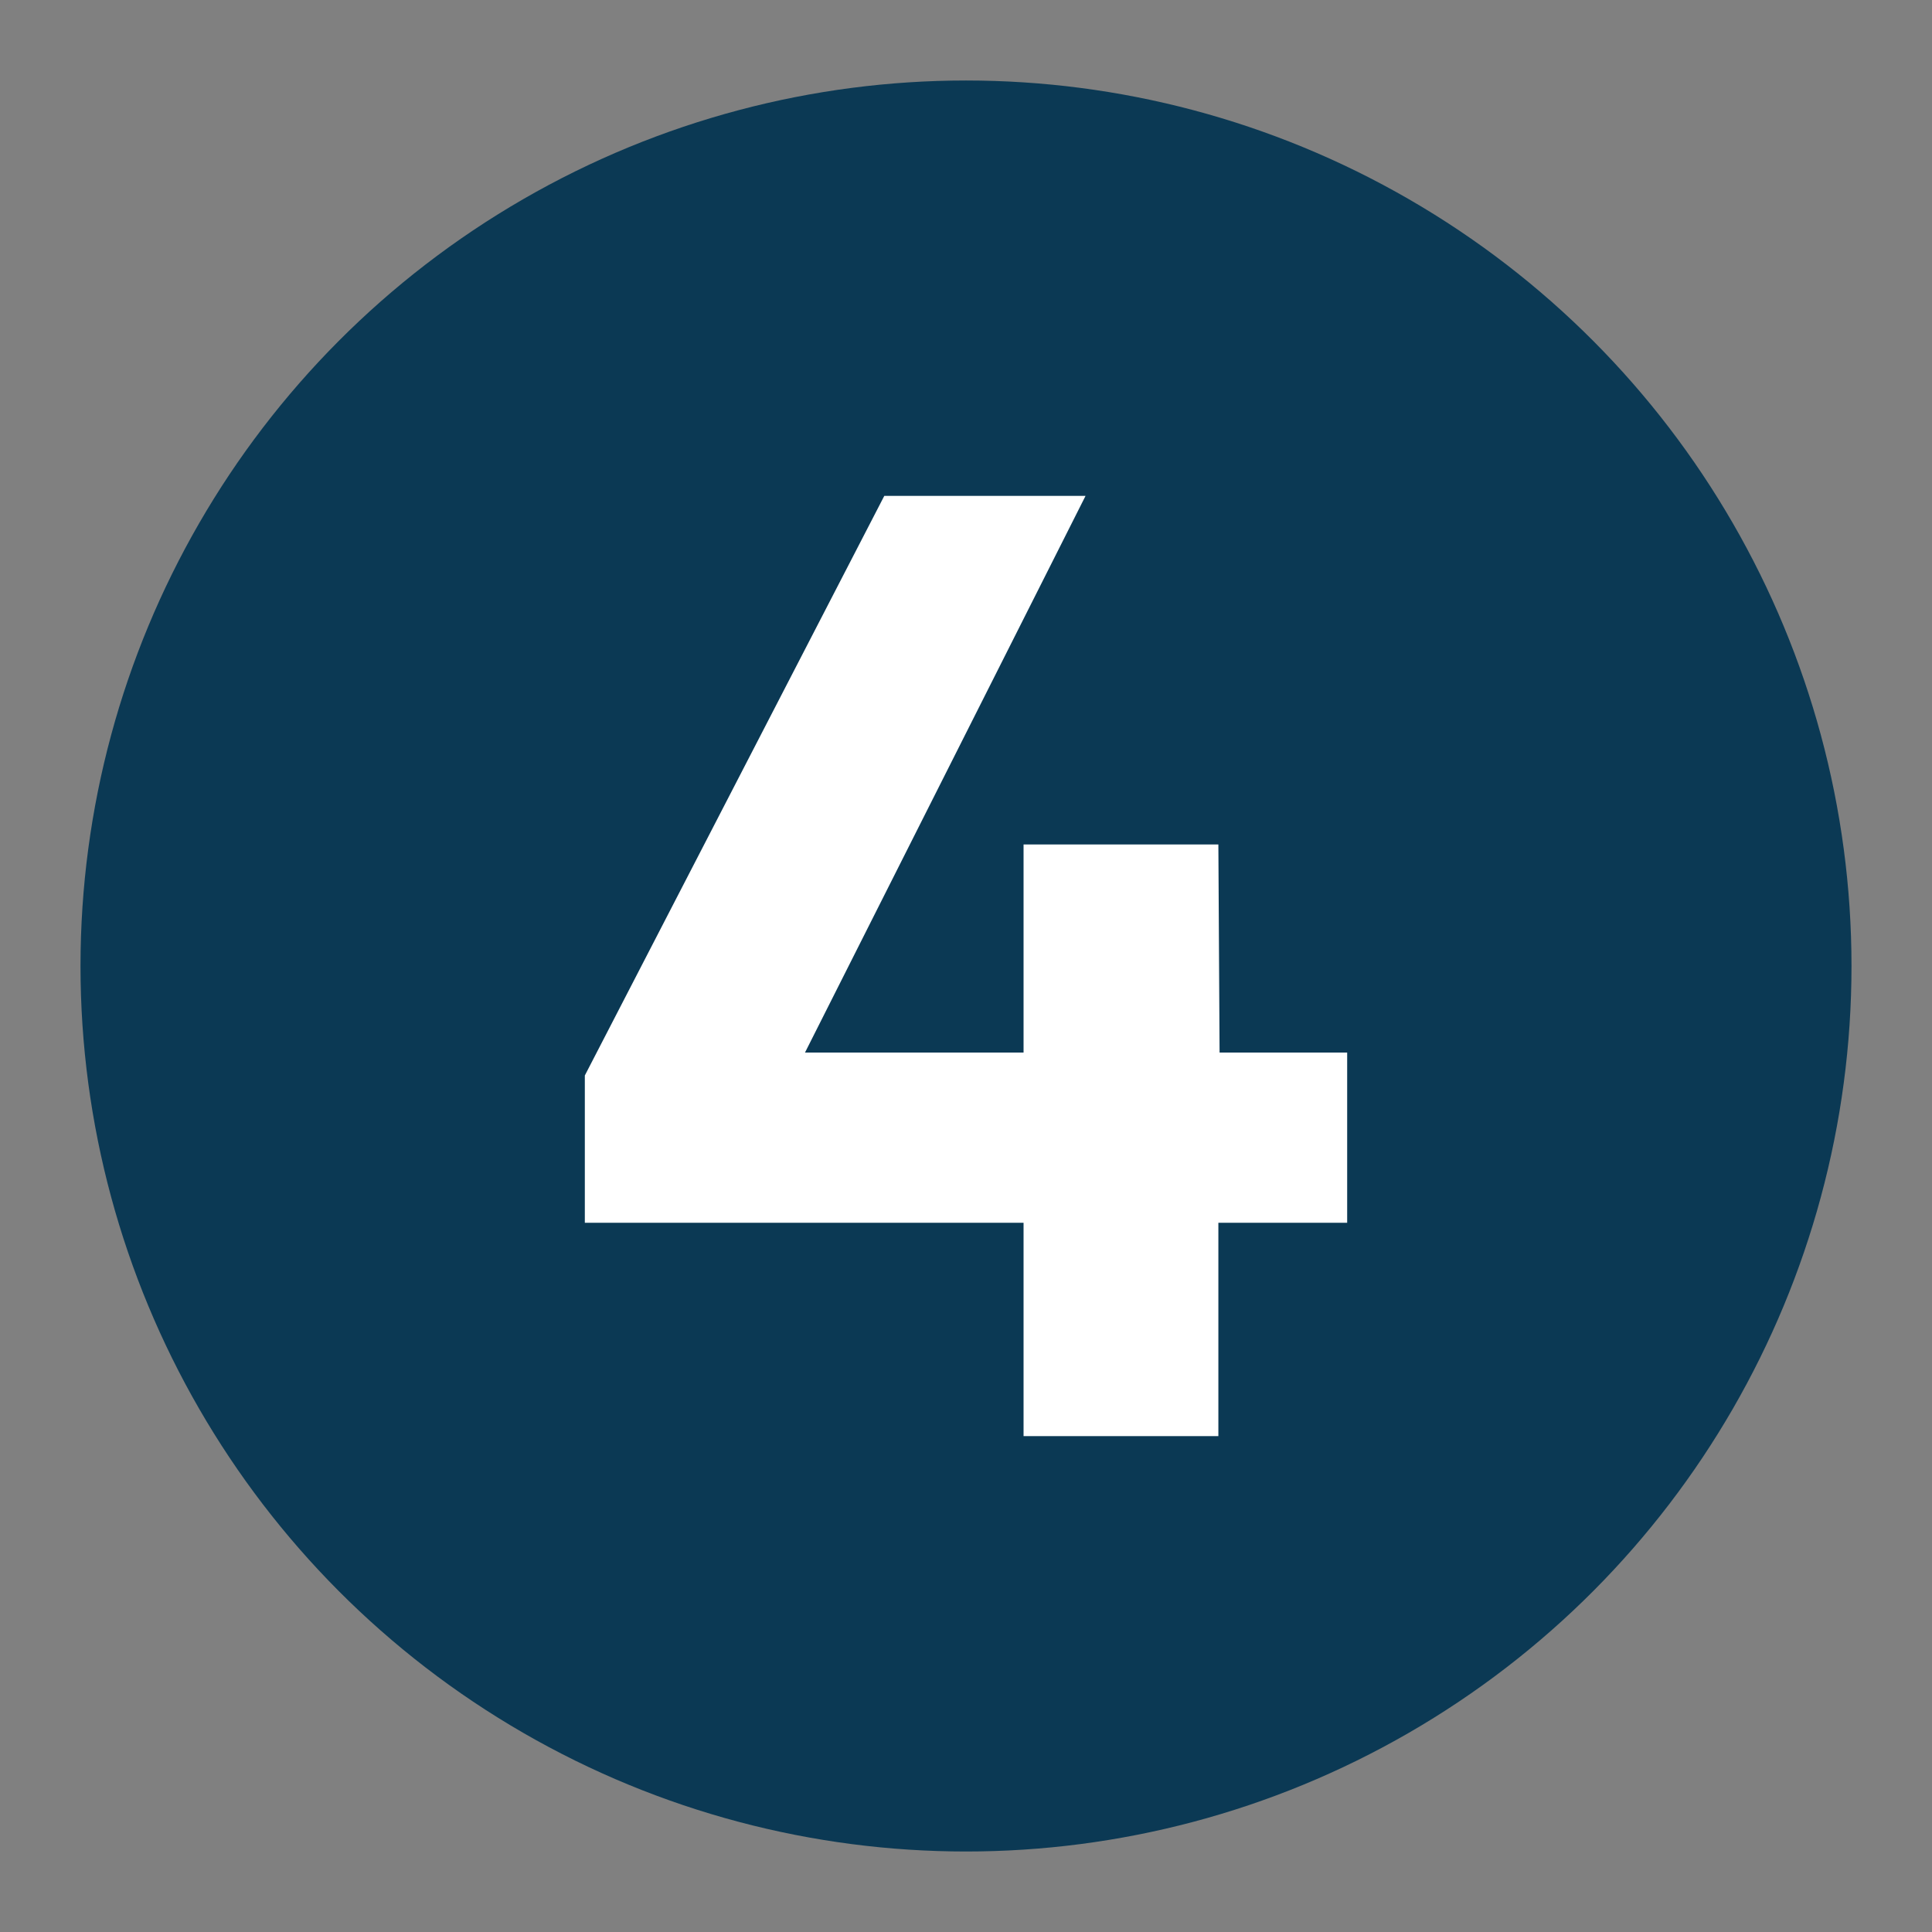
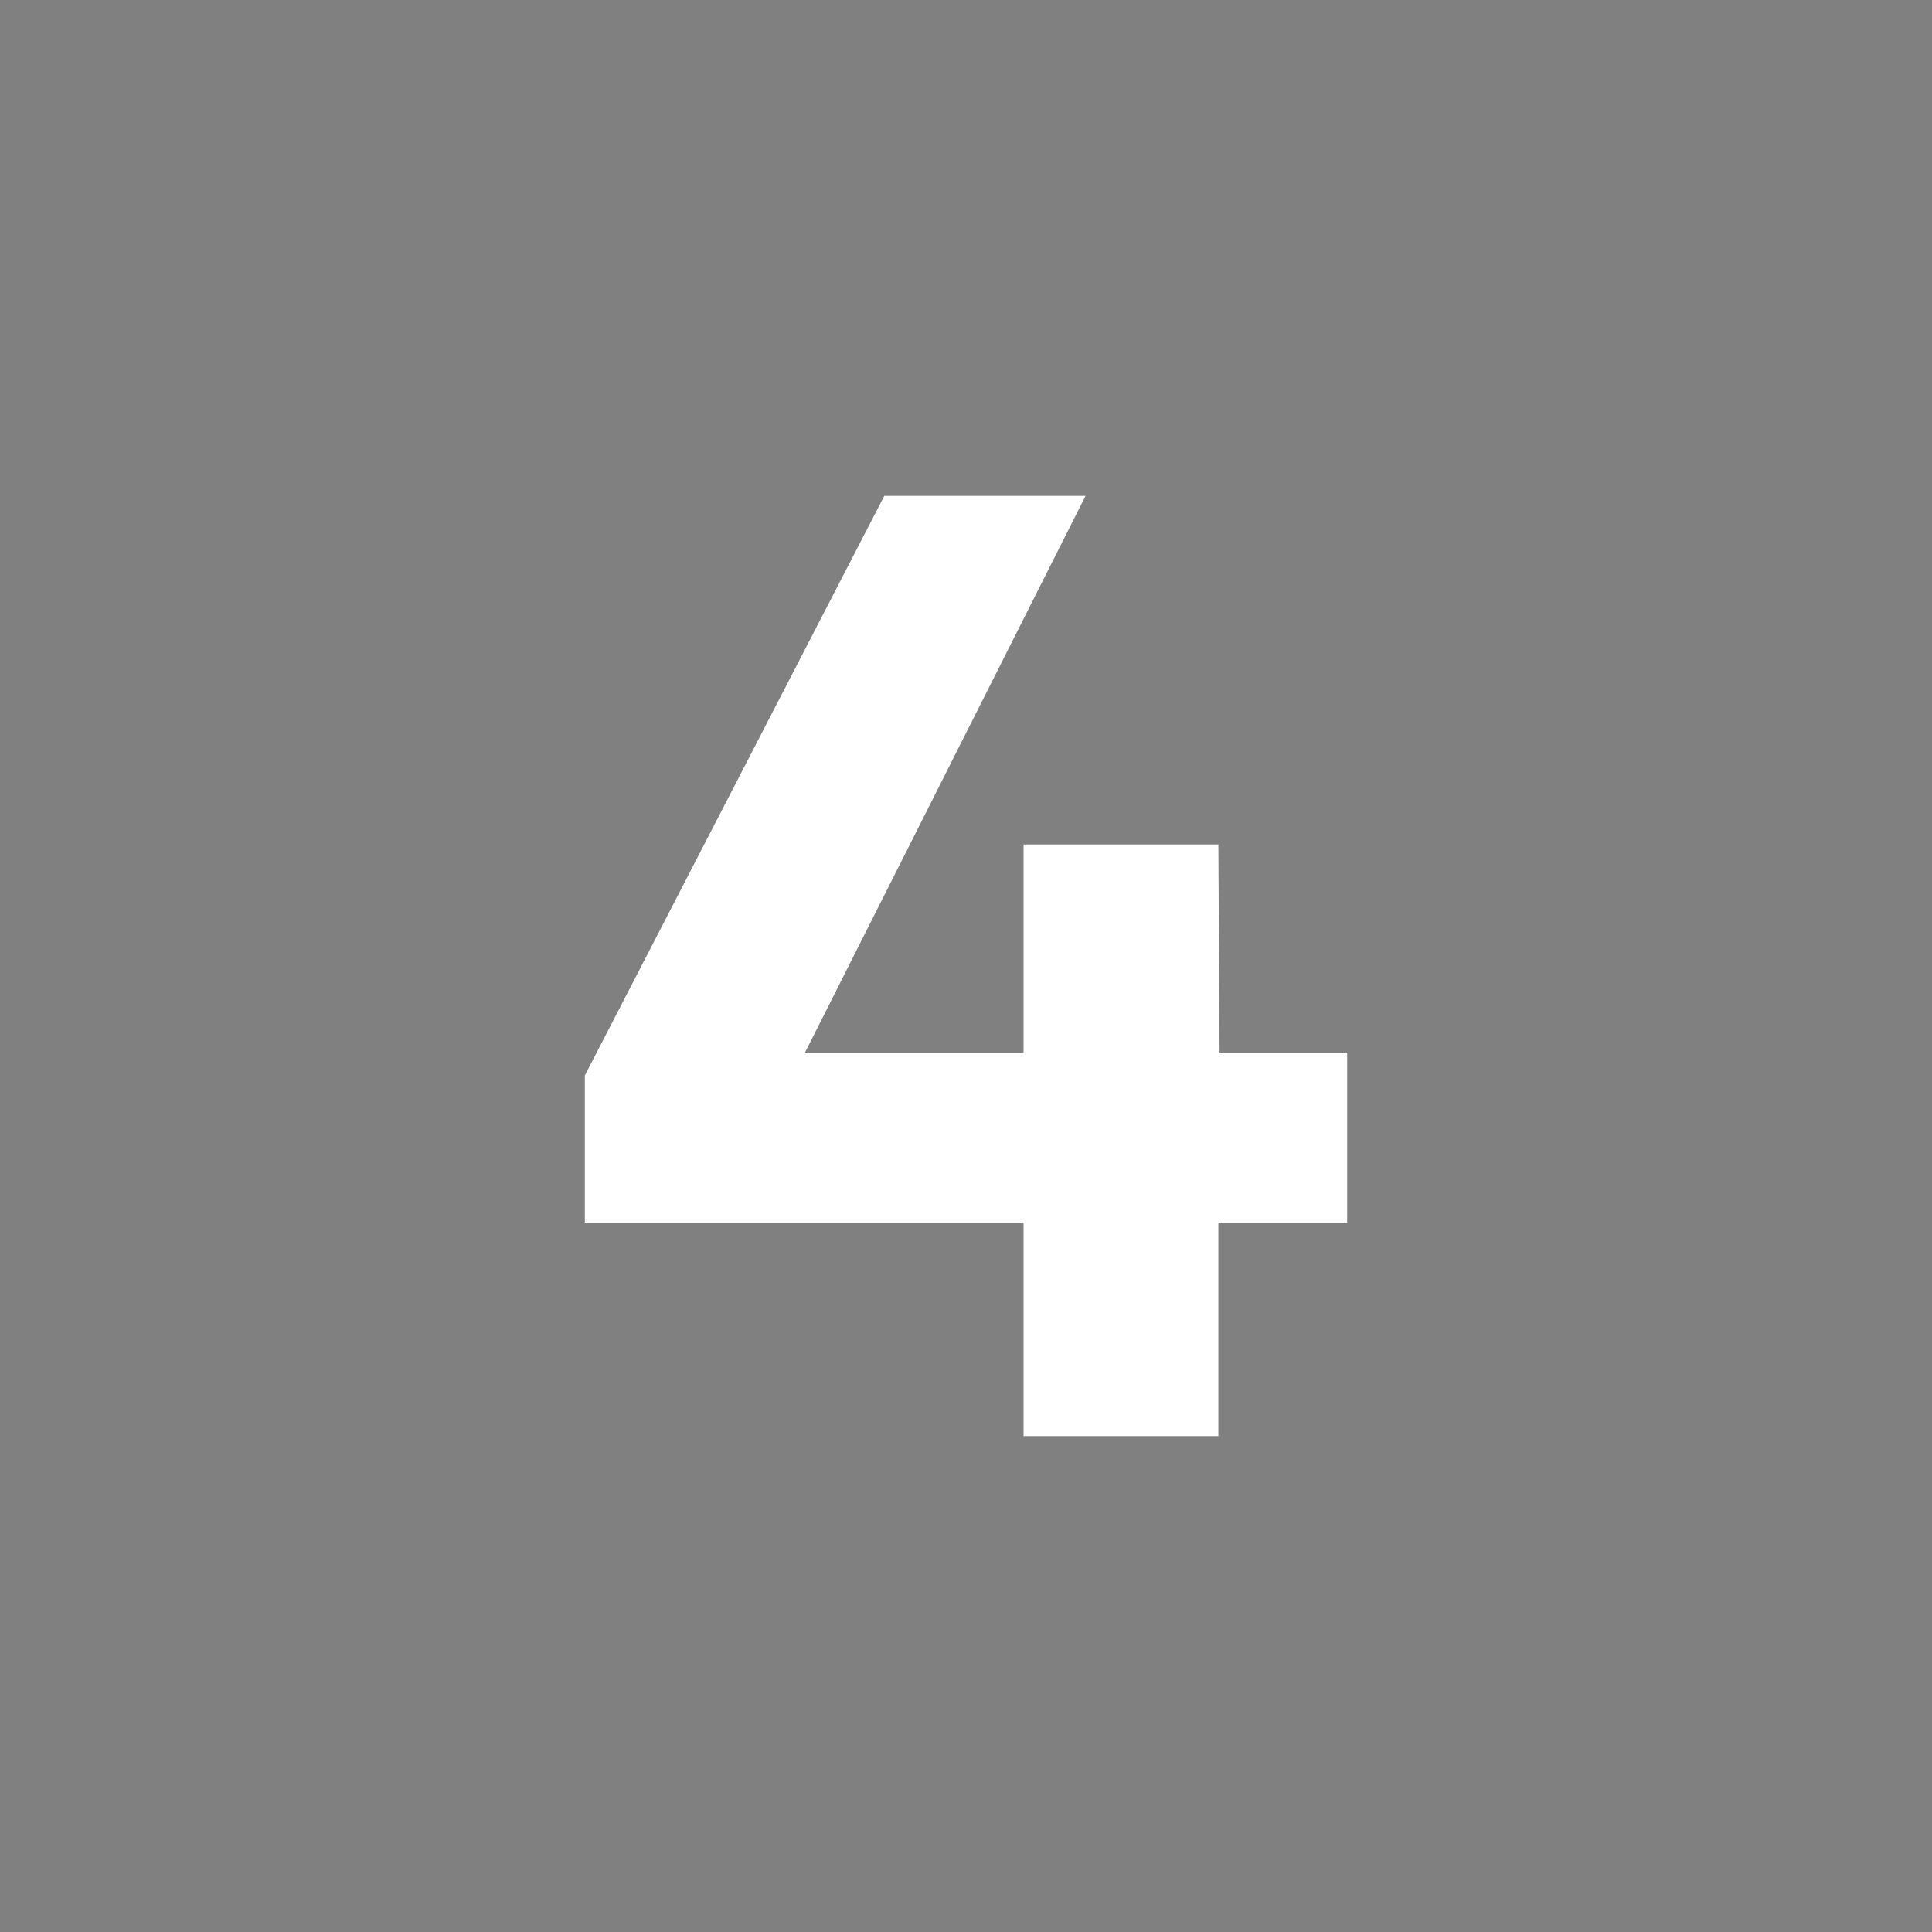
<svg xmlns="http://www.w3.org/2000/svg" id="a" viewBox="0 0 48 48">
  <rect x="0" y="0" width="48" height="48" fill="#808080" stroke="none" />
-   <circle cx="24" cy="24" r="22" fill="#0b3954" />
  <polygon points="26.97 12.32 20 26.15 25.43 26.15 25.43 20.98 30.27 20.98 30.3 26.15 33.47 26.15 33.47 30.38 30.27 30.38 30.27 35.68 25.43 35.68 25.43 30.38 14.53 30.38 14.53 26.72 21.97 12.32 26.97 12.32" fill="#fff" />
</svg>